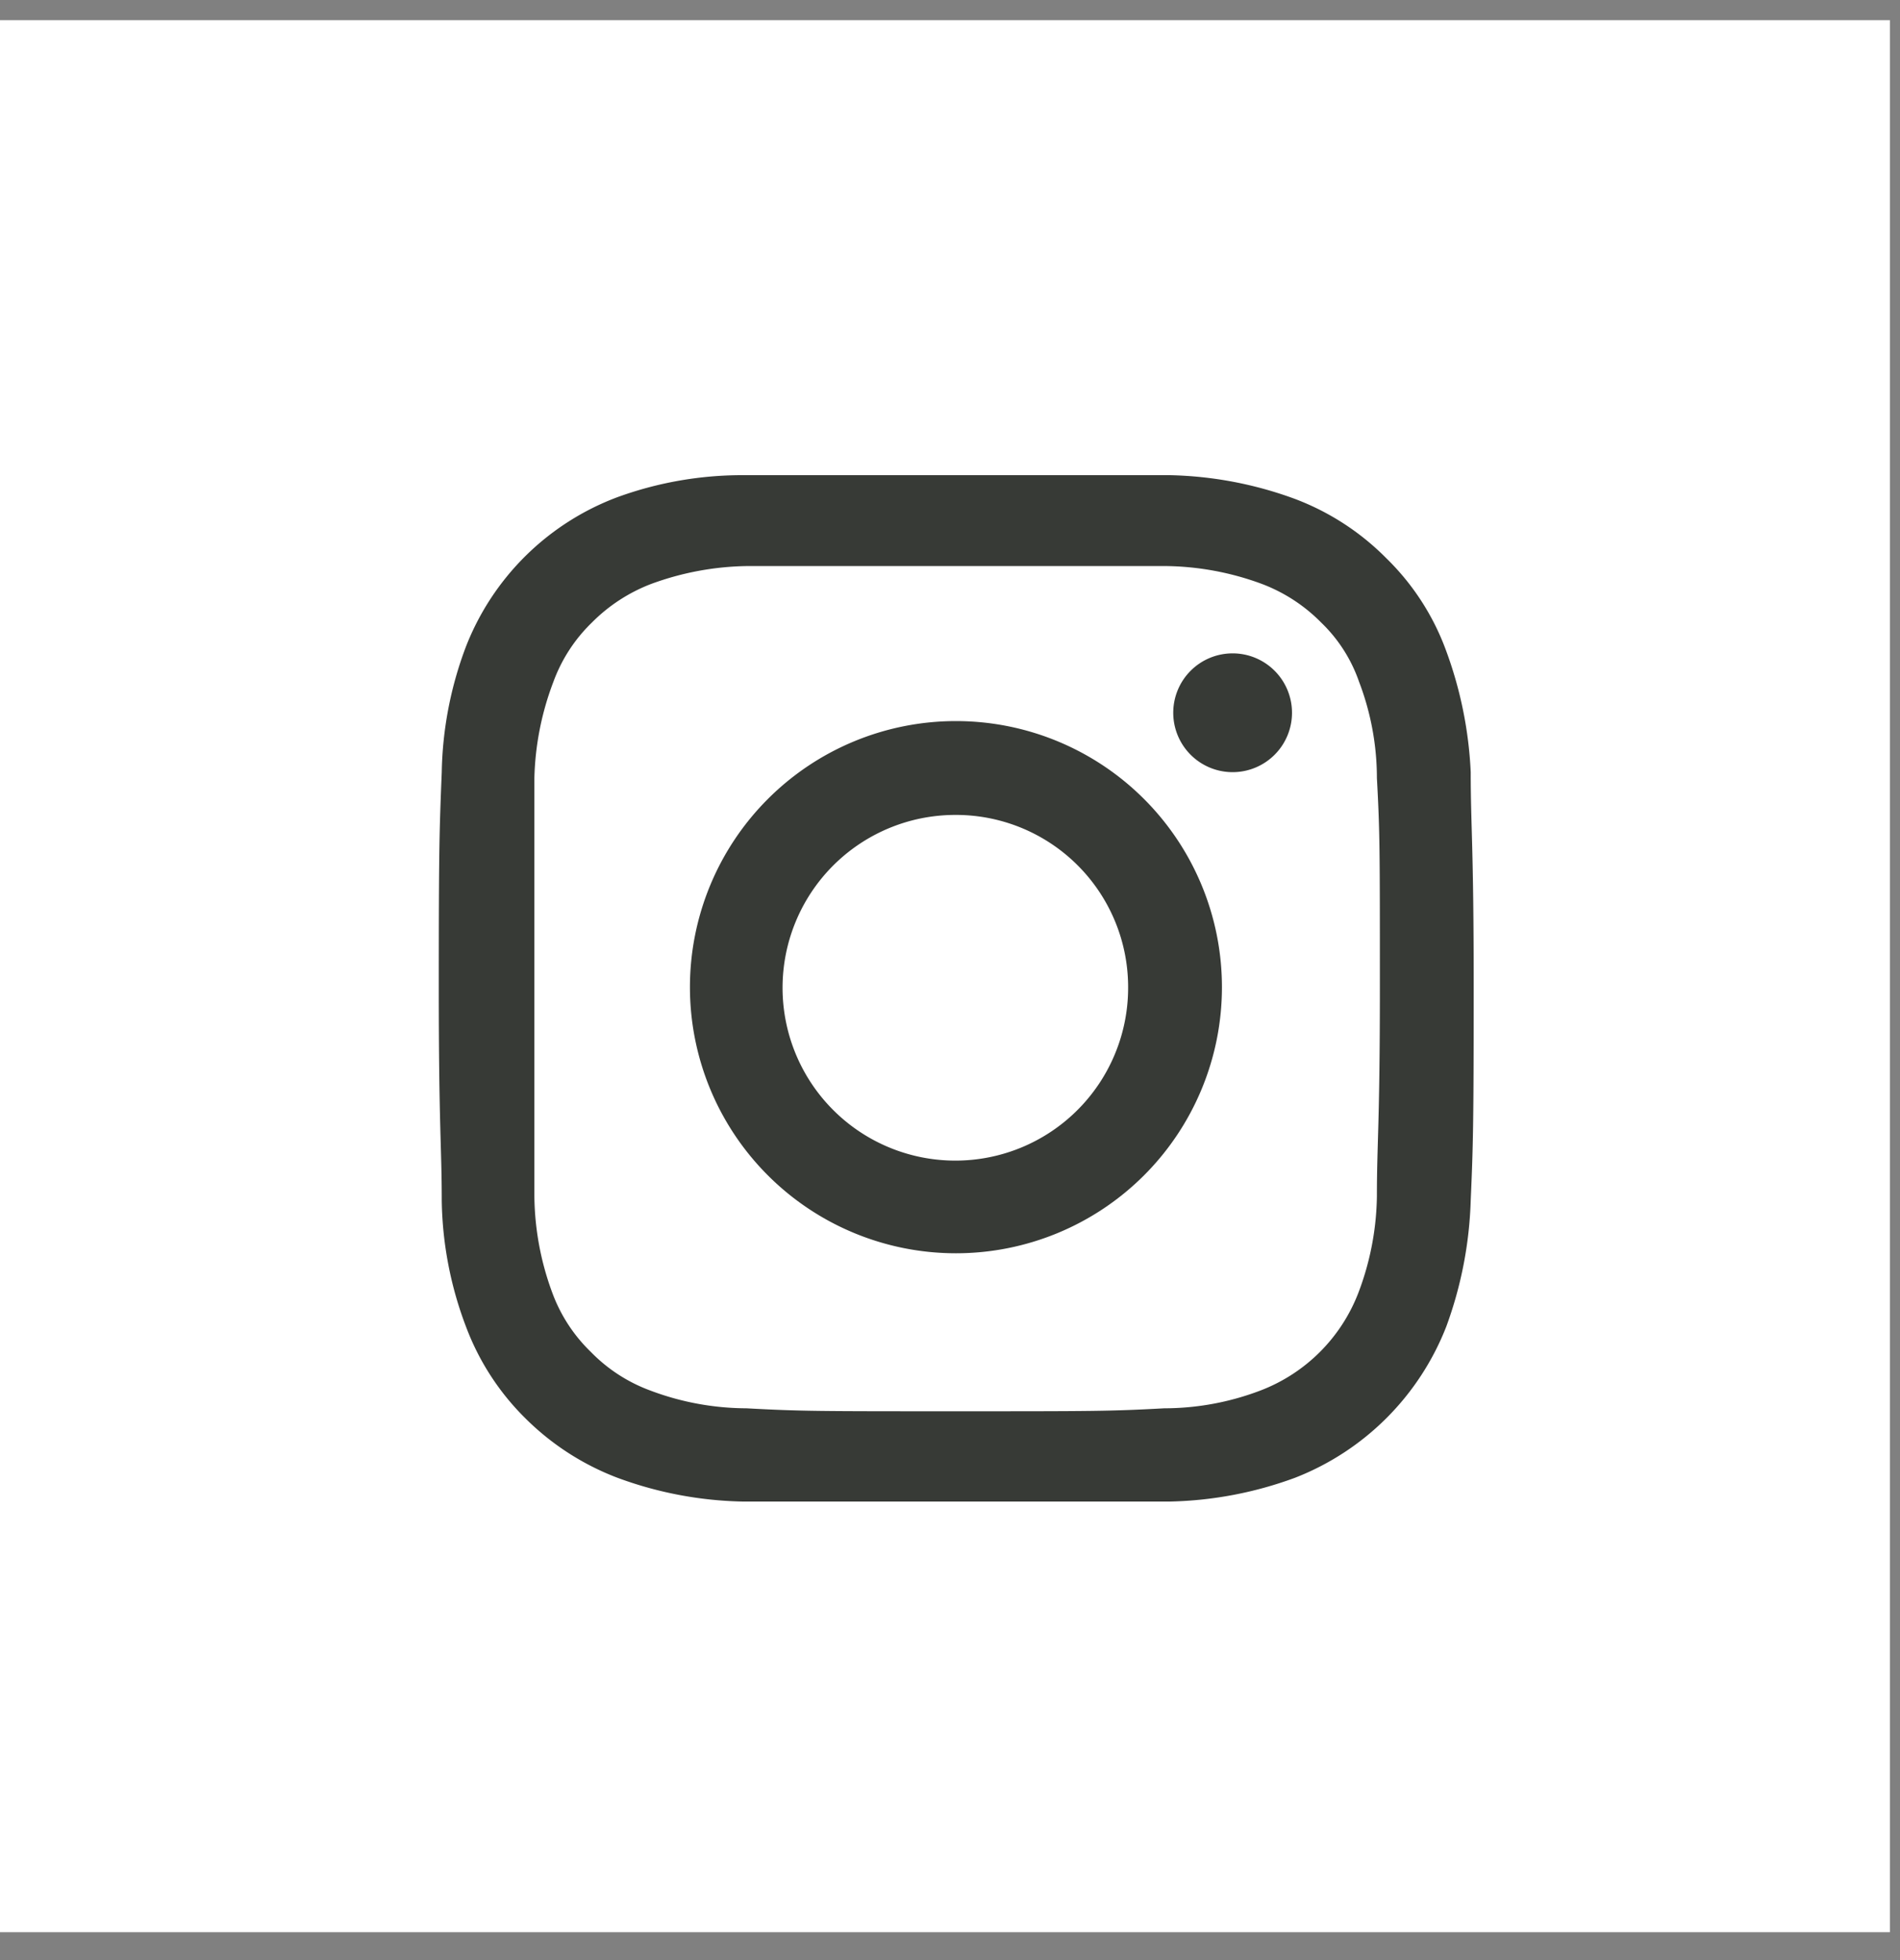
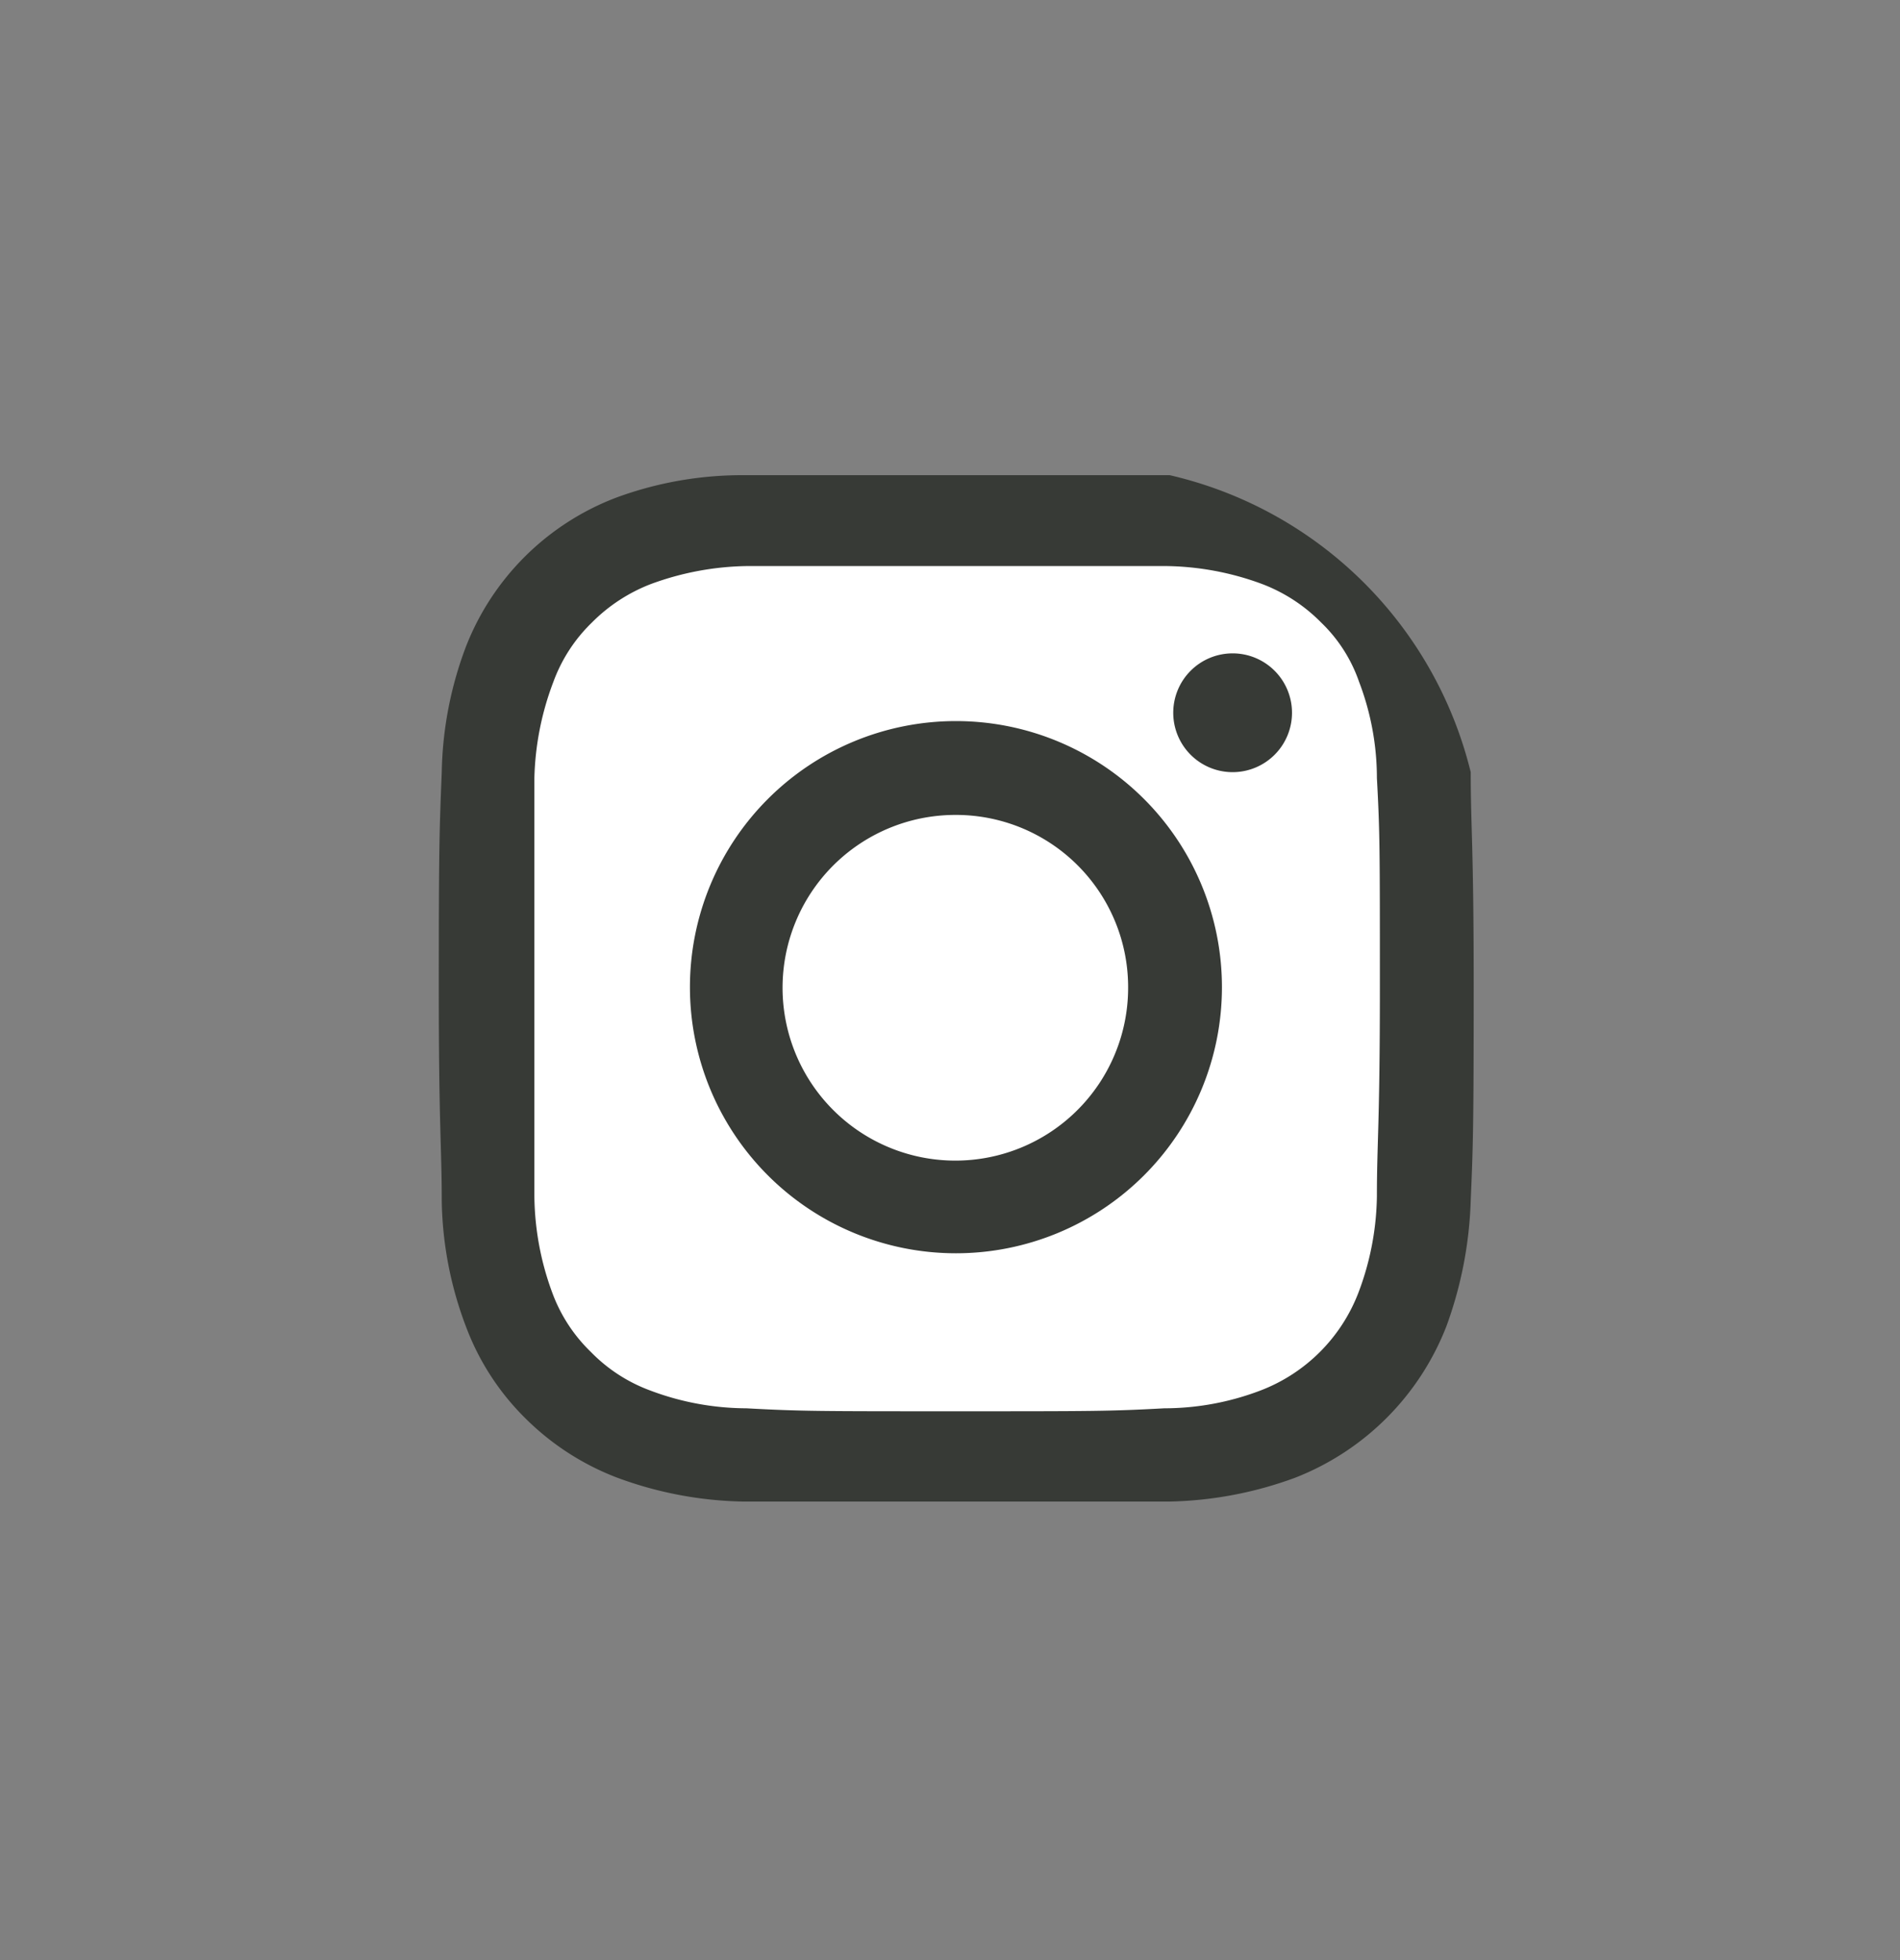
<svg xmlns="http://www.w3.org/2000/svg" viewBox="0 0 32 33">
  <rect x="0" y="0" width="32" height="33" fill="#808080" stroke="none" />
  <defs>
    <style>.cls-1{fill:#fff;}.cls-2{fill:#373a36;}</style>
  </defs>
  <g id="Capa_2" data-name="Capa 2">
    <g id="Capa_1-2" data-name="Capa 1">
-       <rect class="cls-1" x="-0.36" y="0.34" width="32.19" height="32.19" />
-       <path class="cls-2" d="M24.77,20.21a6.73,6.73,0,0,1-.41,2.12,4.48,4.48,0,0,1-2.55,2.55,6.47,6.47,0,0,1-2.11.4c-.93,0-1.23,0-3.6,0s-2.66,0-3.59,0a6.42,6.42,0,0,1-2.11-.4,4.42,4.42,0,0,1-1.55-1,4.27,4.27,0,0,1-1-1.54,6.21,6.21,0,0,1-.41-2.12c0-.92-.05-1.22-.05-3.59S7.4,14,7.44,13a6.26,6.26,0,0,1,.41-2.12A4.39,4.39,0,0,1,10.4,8.37,6.14,6.14,0,0,1,12.51,8c.93,0,1.23,0,3.59,0s2.67,0,3.6,0a6.47,6.47,0,0,1,2.11.4,4.3,4.3,0,0,1,1.54,1,4.17,4.17,0,0,1,1,1.54A6.79,6.79,0,0,1,24.77,13c0,.93.05,1.23.05,3.59S24.81,19.29,24.77,20.21Z" />
+       <path class="cls-2" d="M24.77,20.21a6.73,6.73,0,0,1-.41,2.12,4.48,4.48,0,0,1-2.55,2.55,6.47,6.47,0,0,1-2.11.4c-.93,0-1.23,0-3.6,0s-2.66,0-3.59,0a6.42,6.42,0,0,1-2.11-.4,4.42,4.42,0,0,1-1.55-1,4.27,4.27,0,0,1-1-1.54,6.21,6.21,0,0,1-.41-2.12c0-.92-.05-1.22-.05-3.59S7.4,14,7.44,13a6.26,6.26,0,0,1,.41-2.12A4.39,4.39,0,0,1,10.4,8.37,6.14,6.14,0,0,1,12.51,8c.93,0,1.23,0,3.59,0s2.67,0,3.6,0A6.79,6.79,0,0,1,24.77,13c0,.93.05,1.23.05,3.59S24.81,19.29,24.77,20.21Z" />
      <path class="cls-1" d="M19,16.62a2.91,2.91,0,1,1-2.91-2.9A2.9,2.9,0,0,1,19,16.62Z" />
      <path class="cls-1" d="M22.89,11.48a2.53,2.53,0,0,0-.64-1,2.78,2.78,0,0,0-1-.65,4.81,4.81,0,0,0-1.62-.3c-.91,0-1.19,0-3.52,0s-2.6,0-3.52,0a4.87,4.87,0,0,0-1.62.3,2.83,2.83,0,0,0-1,.65,2.66,2.66,0,0,0-.65,1A4.87,4.87,0,0,0,9,13.1c0,.92,0,1.19,0,3.52s0,2.6,0,3.52a4.81,4.81,0,0,0,.3,1.62,2.66,2.66,0,0,0,.65,1,2.7,2.7,0,0,0,1,.65,4.62,4.62,0,0,0,1.62.3c.92.05,1.2.05,3.52.05s2.61,0,3.52-.05a4.56,4.56,0,0,0,1.62-.3,2.86,2.86,0,0,0,1.65-1.65,4.74,4.74,0,0,0,.31-1.62c0-.92.05-1.19.05-3.52s0-2.6-.05-3.52A4.55,4.55,0,0,0,22.89,11.48ZM16.1,21.1a4.48,4.48,0,1,1,4.48-4.48A4.48,4.48,0,0,1,16.1,21.1ZM20.76,13a1,1,0,1,1,1-1A1,1,0,0,1,20.76,13Z" />
    </g>
  </g>
</svg>